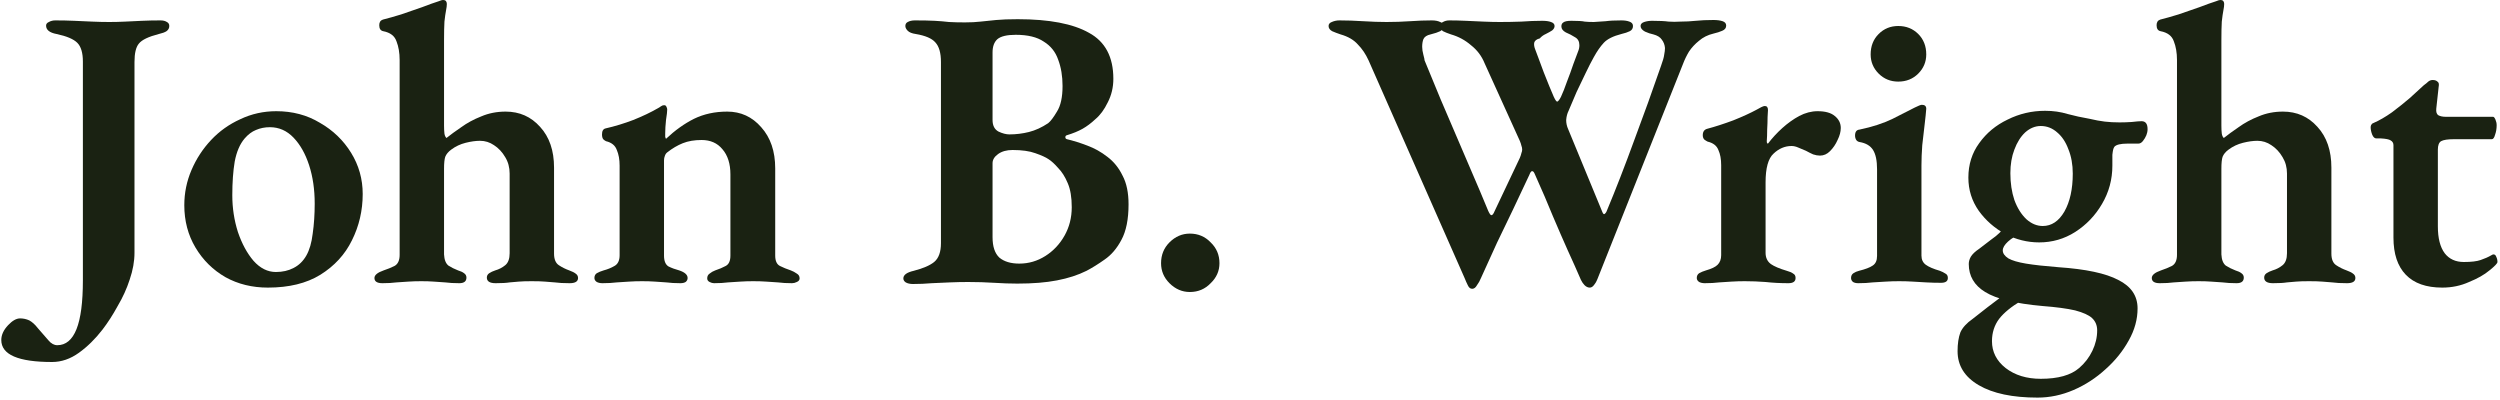
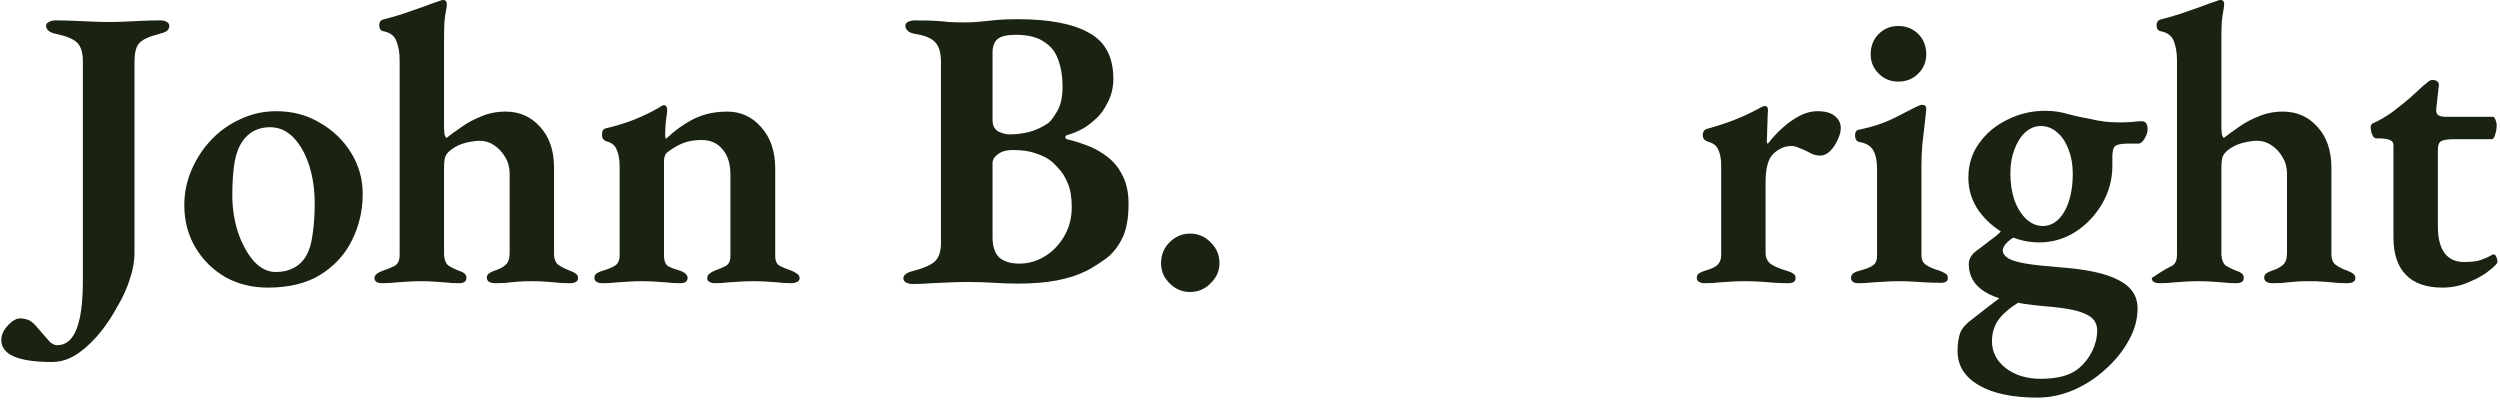
<svg xmlns="http://www.w3.org/2000/svg" width="600" height="96" viewBox="0 0 600 96" fill="none">
  <g clip-path="url(#clip0_108_4)">
    <path d="M12.501 86.88C4.373 86.88 0.309 85.12 0.309 81.6C0.309 80.384 0.853 79.2 1.941 78.048C2.965 76.96 3.925 76.416 4.821 76.416C5.589 76.416 6.325 76.576 7.029 76.896C7.733 77.28 8.405 77.888 9.045 78.72C10.133 80 10.997 80.992 11.637 81.696C12.277 82.464 12.981 82.848 13.749 82.848C15.797 82.848 17.333 81.568 18.357 79.008C19.381 76.448 19.893 72.544 19.893 67.296V14.784C19.893 12.672 19.445 11.168 18.549 10.272C17.653 9.376 15.989 8.672 13.557 8.16C11.893 7.84 11.061 7.168 11.061 6.144C11.061 5.76 11.285 5.472 11.733 5.28C12.181 5.024 12.693 4.896 13.269 4.896C14.869 4.896 16.373 4.928 17.781 4.992C19.253 5.056 20.693 5.12 22.101 5.184C23.509 5.248 24.885 5.28 26.229 5.28C27.509 5.28 28.789 5.248 30.069 5.184C31.349 5.12 32.693 5.056 34.101 4.992C35.509 4.928 36.981 4.896 38.517 4.896C39.157 4.896 39.669 5.024 40.053 5.28C40.437 5.472 40.629 5.792 40.629 6.24C40.629 6.752 40.405 7.168 39.957 7.488C39.573 7.744 38.965 7.968 38.133 8.16C35.637 8.8 34.037 9.568 33.333 10.464C32.629 11.296 32.277 12.768 32.277 14.88V60.672C32.277 62.72 31.893 64.864 31.125 67.104C30.421 69.28 29.461 71.392 28.245 73.44C27.093 75.552 25.877 77.44 24.597 79.104C22.869 81.344 20.981 83.2 18.933 84.672C16.885 86.144 14.741 86.88 12.501 86.88Z" fill="#1A2212" />
    <path d="M64.297 69.024C60.521 69.024 57.129 68.192 54.121 66.528C51.113 64.8 48.713 62.432 46.921 59.424C45.129 56.416 44.233 53.024 44.233 49.248C44.233 46.304 44.809 43.488 45.961 40.8C47.113 38.112 48.681 35.712 50.665 33.6C52.649 31.488 54.985 29.824 57.673 28.608C60.361 27.328 63.241 26.688 66.313 26.688C70.217 26.688 73.705 27.616 76.777 29.472C79.913 31.264 82.409 33.664 84.265 36.672C86.121 39.68 87.049 42.976 87.049 46.56C87.049 50.528 86.185 54.24 84.457 57.696C82.793 61.088 80.265 63.84 76.873 65.952C73.545 68 69.353 69.024 64.297 69.024ZM66.217 65.28C67.817 65.28 69.225 64.96 70.441 64.32C71.721 63.68 72.745 62.688 73.513 61.344C74.281 60 74.793 58.24 75.049 56.064C75.369 53.824 75.529 51.424 75.529 48.864C75.529 45.472 75.081 42.4 74.185 39.648C73.289 36.896 72.041 34.688 70.441 33.024C68.841 31.36 66.953 30.528 64.777 30.528C63.561 30.528 62.441 30.752 61.417 31.2C60.457 31.584 59.561 32.256 58.729 33.216C57.577 34.56 56.777 36.416 56.329 38.784C55.945 41.088 55.753 43.776 55.753 46.848C55.753 49.92 56.201 52.864 57.097 55.68C58.057 58.496 59.305 60.8 60.841 62.592C62.441 64.384 64.233 65.28 66.217 65.28Z" fill="#1A2212" />
    <path d="M91.786 67.968C90.506 67.968 89.866 67.552 89.866 66.72C89.866 66.016 90.602 65.408 92.074 64.896C93.034 64.576 93.898 64.224 94.666 63.84C95.498 63.392 95.914 62.496 95.914 61.152V14.4C95.914 12.672 95.658 11.168 95.146 9.888C94.698 8.608 93.642 7.808 91.978 7.488C91.338 7.36 91.018 6.88 91.018 6.048C91.018 5.344 91.306 4.896 91.882 4.704C93.162 4.384 94.634 3.968 96.298 3.456C98.026 2.88 99.69 2.304 101.29 1.728C102.954 1.088 104.298 0.608 105.322 0.288C105.77 0.096 106.09 0 106.282 0C106.666 0 106.922 0.096 107.05 0.288C107.178 0.48 107.242 0.704 107.242 0.96C107.242 1.344 107.178 1.856 107.05 2.496C106.922 3.136 106.794 4.032 106.666 5.184C106.602 6.272 106.57 7.776 106.57 9.696V30.144C106.57 30.912 106.602 31.552 106.666 32.064C106.73 32.512 106.89 32.864 107.146 33.12C108.106 32.352 109.29 31.488 110.698 30.528C112.106 29.504 113.706 28.64 115.498 27.936C117.29 27.168 119.242 26.784 121.354 26.784C124.682 26.784 127.434 28 129.61 30.432C131.85 32.864 132.97 36.128 132.97 40.224V60.864C132.97 62.208 133.354 63.136 134.122 63.648C134.89 64.16 135.722 64.576 136.618 64.896C137.322 65.152 137.834 65.408 138.154 65.664C138.538 65.92 138.73 66.272 138.73 66.72C138.73 67.552 138.058 67.968 136.714 67.968C135.242 67.968 134.058 67.904 133.162 67.776C132.33 67.712 131.53 67.648 130.762 67.584C129.994 67.52 128.938 67.488 127.594 67.488C126.314 67.488 125.29 67.52 124.522 67.584C123.818 67.648 123.082 67.712 122.314 67.776C121.546 67.904 120.426 67.968 118.954 67.968C117.546 67.968 116.842 67.52 116.842 66.624C116.842 66.176 117.034 65.824 117.418 65.568C117.802 65.312 118.282 65.088 118.858 64.896C119.754 64.64 120.554 64.224 121.258 63.648C121.962 63.072 122.314 62.112 122.314 60.768V41.664C122.314 40.192 121.962 38.88 121.258 37.728C120.554 36.512 119.658 35.552 118.57 34.848C117.546 34.144 116.426 33.792 115.21 33.792C114.186 33.792 113.034 33.952 111.754 34.272C110.474 34.592 109.322 35.136 108.298 35.904C107.594 36.416 107.114 36.992 106.858 37.632C106.666 38.208 106.57 39.168 106.57 40.512V61.056C106.634 62.336 106.986 63.232 107.626 63.744C108.33 64.192 109.098 64.576 109.93 64.896C110.57 65.088 111.05 65.312 111.37 65.568C111.754 65.824 111.946 66.176 111.946 66.624C111.946 67.52 111.37 67.968 110.218 67.968C108.938 67.968 107.818 67.904 106.858 67.776C105.898 67.712 104.97 67.648 104.074 67.584C103.242 67.52 102.25 67.488 101.098 67.488C100.01 67.488 98.986 67.52 98.026 67.584C97.13 67.648 96.17 67.712 95.146 67.776C94.186 67.904 93.066 67.968 91.786 67.968Z" fill="#1A2212" />
    <path d="M144.579 67.968C144.067 67.968 143.619 67.872 143.235 67.68C142.851 67.424 142.659 67.104 142.659 66.72C142.659 66.208 142.851 65.824 143.235 65.568C143.683 65.312 144.227 65.088 144.867 64.896C145.827 64.64 146.691 64.288 147.459 63.84C148.291 63.392 148.707 62.528 148.707 61.248V39.744C148.707 38.272 148.483 37.024 148.035 36C147.651 34.912 146.787 34.208 145.443 33.888C145.187 33.76 144.963 33.6 144.771 33.408C144.579 33.152 144.483 32.768 144.483 32.256C144.483 31.424 144.771 30.944 145.347 30.816C147.587 30.304 149.795 29.632 151.971 28.8C154.211 27.904 156.163 26.976 157.827 26.016C158.083 25.888 158.339 25.728 158.595 25.536C158.851 25.344 159.107 25.248 159.363 25.248C159.683 25.248 159.875 25.376 159.939 25.632C160.067 25.824 160.131 26.048 160.131 26.304C160.131 26.752 160.035 27.584 159.843 28.8C159.715 30.016 159.651 31.072 159.651 31.968C159.651 32.224 159.651 32.512 159.651 32.832C159.715 33.088 159.779 33.248 159.843 33.312C162.019 31.264 164.259 29.664 166.563 28.512C168.931 27.36 171.587 26.784 174.531 26.784C177.795 26.784 180.515 28.032 182.691 30.528C184.931 33.024 186.051 36.32 186.051 40.416V61.344C186.051 62.624 186.435 63.456 187.203 63.84C187.971 64.224 188.835 64.576 189.795 64.896C190.307 65.088 190.787 65.344 191.235 65.664C191.683 65.92 191.907 66.304 191.907 66.816C191.907 67.2 191.683 67.488 191.235 67.68C190.851 67.872 190.467 67.968 190.083 67.968C188.803 67.968 187.683 67.904 186.723 67.776C185.763 67.712 184.803 67.648 183.843 67.584C182.947 67.52 181.923 67.488 180.771 67.488C179.683 67.488 178.659 67.52 177.699 67.584C176.739 67.648 175.747 67.712 174.723 67.776C173.763 67.904 172.643 67.968 171.363 67.968C171.043 67.968 170.691 67.872 170.307 67.68C169.923 67.488 169.731 67.2 169.731 66.816C169.731 66.304 169.923 65.92 170.307 65.664C170.691 65.344 171.139 65.088 171.651 64.896C172.611 64.576 173.443 64.224 174.147 63.84C174.915 63.456 175.299 62.624 175.299 61.344V41.856C175.299 39.296 174.659 37.28 173.379 35.808C172.163 34.336 170.499 33.6 168.387 33.6C166.659 33.6 165.155 33.856 163.875 34.368C162.595 34.88 161.347 35.616 160.131 36.576C159.875 36.768 159.683 37.056 159.555 37.44C159.427 37.76 159.363 38.112 159.363 38.496V61.344C159.363 62.624 159.715 63.488 160.419 63.936C161.187 64.32 162.051 64.64 163.011 64.896C164.355 65.344 165.027 65.952 165.027 66.72C165.027 67.104 164.867 67.424 164.547 67.68C164.227 67.872 163.811 67.968 163.299 67.968C162.019 67.968 160.899 67.904 159.939 67.776C158.979 67.712 158.051 67.648 157.155 67.584C156.259 67.52 155.235 67.488 154.083 67.488C152.995 67.488 151.971 67.52 151.011 67.584C150.051 67.648 149.059 67.712 148.035 67.776C147.011 67.904 145.859 67.968 144.579 67.968Z" fill="#1A2212" />
    <path d="M219.108 68.16C218.404 68.16 217.828 68.032 217.38 67.776C216.996 67.52 216.804 67.2 216.804 66.816C216.804 65.984 217.636 65.376 219.3 64.992C221.54 64.416 223.172 63.712 224.196 62.88C225.284 61.984 225.828 60.48 225.828 58.368V14.88C225.828 12.704 225.38 11.136 224.484 10.176C223.652 9.216 222.084 8.544 219.78 8.16C218.884 8.032 218.244 7.776 217.86 7.392C217.476 7.008 217.284 6.624 217.284 6.24C217.284 5.792 217.476 5.472 217.86 5.28C218.308 5.024 218.884 4.896 219.588 4.896C221.508 4.896 223.076 4.928 224.292 4.992C225.508 5.056 226.66 5.152 227.748 5.28C228.836 5.344 230.116 5.376 231.588 5.376C232.996 5.376 234.244 5.312 235.332 5.184C236.484 5.056 237.732 4.928 239.076 4.8C240.42 4.672 242.148 4.608 244.26 4.608C251.812 4.608 257.508 5.696 261.348 7.872C265.252 9.984 267.204 13.664 267.204 18.912C267.204 20.96 266.756 22.848 265.86 24.576C265.028 26.304 264.036 27.648 262.884 28.608C261.86 29.568 260.836 30.336 259.812 30.912C258.788 31.488 257.54 32 256.068 32.448C255.812 32.512 255.684 32.672 255.684 32.928C255.684 33.184 255.812 33.344 256.068 33.408C257.668 33.792 259.3 34.304 260.964 34.944C262.692 35.584 264.292 36.48 265.764 37.632C267.3 38.784 268.516 40.288 269.412 42.144C270.372 43.936 270.852 46.24 270.852 49.056C270.852 52.64 270.276 55.488 269.124 57.6C268.036 59.648 266.692 61.216 265.092 62.304C263.556 63.392 262.116 64.288 260.772 64.992C258.724 66.016 256.356 66.784 253.668 67.296C251.044 67.808 247.876 68.064 244.164 68.064C242.436 68.064 240.58 68 238.596 67.872C236.612 67.744 234.532 67.68 232.356 67.68C230.884 67.68 229.412 67.712 227.94 67.776C226.532 67.84 225.092 67.904 223.62 67.968C222.148 68.096 220.644 68.16 219.108 68.16ZM244.644 63.264C246.884 63.264 248.964 62.656 250.884 61.44C252.804 60.224 254.34 58.592 255.492 56.544C256.644 54.496 257.22 52.224 257.22 49.728C257.22 47.36 256.9 45.44 256.26 43.968C255.62 42.432 254.852 41.216 253.956 40.32C253.124 39.36 252.356 38.656 251.652 38.208C251.012 37.76 249.956 37.28 248.484 36.768C247.076 36.256 245.252 36 243.012 36C241.604 36 240.452 36.32 239.556 36.96C238.66 37.6 238.212 38.336 238.212 39.168V56.928C238.212 59.168 238.756 60.8 239.844 61.824C240.996 62.784 242.596 63.264 244.644 63.264ZM242.244 32.256C243.844 32.256 245.412 32.064 246.948 31.68C248.484 31.296 250.02 30.592 251.556 29.568C252.132 29.12 252.836 28.192 253.668 26.784C254.564 25.376 255.012 23.328 255.012 20.64C255.012 18.272 254.66 16.16 253.956 14.304C253.316 12.448 252.164 11.008 250.5 9.984C248.9 8.896 246.66 8.352 243.78 8.352C241.668 8.352 240.196 8.704 239.364 9.408C238.596 10.112 238.212 11.168 238.212 12.576V28.8C238.212 30.144 238.692 31.072 239.652 31.584C240.612 32.032 241.476 32.256 242.244 32.256Z" fill="#1A2212" />
    <path d="M285.567 70.08C283.711 70.08 282.079 69.376 280.671 67.968C279.327 66.624 278.655 65.024 278.655 63.168C278.655 61.184 279.327 59.52 280.671 58.176C282.079 56.768 283.711 56.064 285.567 56.064C287.551 56.064 289.215 56.768 290.559 58.176C291.967 59.52 292.671 61.184 292.671 63.168C292.671 65.024 291.967 66.624 290.559 67.968C289.215 69.376 287.551 70.08 285.567 70.08Z" fill="#1A2212" />
-     <path d="M353.323 69.312C352.875 69.312 352.523 69.024 352.267 68.448C352.011 67.936 351.755 67.36 351.499 66.72L328.459 14.496C327.755 12.96 326.891 11.68 325.867 10.656C324.907 9.568 323.531 8.768 321.739 8.256C320.971 8 320.299 7.744 319.723 7.488C319.147 7.168 318.859 6.752 318.859 6.24C318.859 5.792 319.115 5.472 319.627 5.28C320.203 5.024 320.811 4.896 321.451 4.896C323.243 4.896 325.131 4.96 327.115 5.088C329.163 5.216 331.051 5.28 332.779 5.28C334.699 5.28 336.587 5.216 338.443 5.088C340.299 4.96 342.027 4.896 343.627 4.896C344.459 4.896 345.131 5.024 345.643 5.28C346.219 5.472 346.507 5.792 346.507 6.24C346.507 6.752 346.219 7.168 345.643 7.488C345.131 7.744 344.363 8 343.339 8.256C342.443 8.448 341.867 8.832 341.611 9.408C341.419 9.92 341.323 10.528 341.323 11.232C341.323 11.808 341.419 12.448 341.611 13.152C341.803 13.856 341.899 14.304 341.899 14.496C343.243 17.76 344.523 20.864 345.739 23.808C347.019 26.752 348.267 29.664 349.483 32.544C350.699 35.424 351.947 38.336 353.227 41.28C354.507 44.224 355.819 47.328 357.163 50.592C357.483 51.296 357.739 51.648 357.931 51.648C358.187 51.648 358.443 51.328 358.699 50.688L364.747 37.92C364.939 37.472 365.067 37.088 365.131 36.768C365.259 36.448 365.323 36.16 365.323 35.904C365.323 35.584 365.259 35.264 365.131 34.944C365.067 34.624 364.939 34.24 364.747 33.792L356.299 15.168C355.595 13.44 354.507 12 353.035 10.848C351.627 9.632 350.027 8.768 348.235 8.256C347.467 8 346.827 7.744 346.315 7.488C345.867 7.168 345.643 6.752 345.643 6.24C345.643 5.792 345.867 5.472 346.315 5.28C346.763 5.024 347.275 4.896 347.851 4.896C349.067 4.896 350.379 4.928 351.787 4.992C353.195 5.056 354.603 5.12 356.011 5.184C357.483 5.248 358.795 5.28 359.947 5.28C361.675 5.28 363.403 5.248 365.131 5.184C366.859 5.056 368.523 4.992 370.123 4.992C371.019 4.992 371.723 5.088 372.235 5.28C372.811 5.472 373.099 5.792 373.099 6.24C373.099 6.624 372.907 6.976 372.523 7.296C372.139 7.552 371.627 7.84 370.987 8.16C370.411 8.416 369.931 8.768 369.547 9.216C368.779 9.408 368.331 9.76 368.203 10.272C368.139 10.72 368.203 11.2 368.395 11.712C368.587 12.224 368.875 12.992 369.259 14.016C369.643 15.04 370.059 16.16 370.507 17.376C370.955 18.528 371.403 19.648 371.851 20.736C372.299 21.824 372.651 22.656 372.907 23.232C373.291 24.064 373.579 24.448 373.771 24.384C374.027 24.256 374.315 23.872 374.635 23.232C375.083 22.272 375.563 21.056 376.075 19.584C376.651 18.112 377.163 16.704 377.611 15.36C378.123 13.952 378.507 12.928 378.763 12.288C378.955 11.84 379.051 11.36 379.051 10.848C379.051 9.952 378.699 9.312 377.995 8.928C377.291 8.48 376.555 8.096 375.787 7.776C375.083 7.392 374.731 6.912 374.731 6.336C374.731 5.888 374.891 5.568 375.211 5.376C375.531 5.12 376.171 4.992 377.131 4.992C378.731 4.992 379.787 5.056 380.299 5.184C380.875 5.248 381.611 5.28 382.507 5.28C383.531 5.216 384.491 5.152 385.387 5.088C386.283 4.96 387.531 4.896 389.131 4.896C389.899 4.896 390.539 4.992 391.051 5.184C391.627 5.376 391.915 5.728 391.915 6.24C391.915 6.816 391.659 7.232 391.147 7.488C390.635 7.744 389.963 7.968 389.131 8.16C387.147 8.672 385.739 9.376 384.907 10.272C384.075 11.168 383.275 12.32 382.507 13.728C381.931 14.752 381.291 16 380.587 17.472C379.883 18.944 379.147 20.48 378.379 22.08C377.675 23.68 377.035 25.184 376.459 26.592C376.139 27.232 375.947 27.968 375.883 28.8C375.883 29.568 376.043 30.304 376.363 31.008L384.523 50.784C384.715 51.296 384.907 51.488 385.099 51.36C385.355 51.168 385.547 50.88 385.675 50.496C387.787 45.44 389.963 39.84 392.203 33.696C394.507 27.552 396.651 21.6 398.635 15.84C399.083 14.624 399.339 13.728 399.403 13.152C399.531 12.512 399.595 11.968 399.595 11.52C399.531 10.752 399.275 10.08 398.827 9.504C398.443 8.928 397.771 8.512 396.811 8.256C396.171 8.128 395.499 7.904 394.795 7.584C394.091 7.2 393.739 6.752 393.739 6.24C393.739 5.792 394.027 5.472 394.603 5.28C395.179 5.088 395.819 4.992 396.523 4.992C398.251 4.992 399.563 5.056 400.459 5.184C401.355 5.248 402.315 5.248 403.339 5.184C404.555 5.184 405.771 5.12 406.987 4.992C408.203 4.864 409.611 4.8 411.211 4.8C412.107 4.8 412.843 4.896 413.419 5.088C413.995 5.28 414.283 5.632 414.283 6.144C414.283 6.72 413.963 7.136 413.323 7.392C412.747 7.648 412.043 7.872 411.211 8.064C409.867 8.384 408.715 8.96 407.755 9.792C406.795 10.56 405.995 11.424 405.355 12.384C404.779 13.344 404.299 14.336 403.915 15.36L383.371 67.008C383.179 67.52 382.923 67.968 382.603 68.352C382.283 68.8 381.931 69.024 381.547 69.024C381.099 69.024 380.683 68.832 380.299 68.448C379.979 68.128 379.691 67.712 379.435 67.2C378.411 64.832 377.355 62.464 376.267 60.096C375.179 57.664 373.995 54.944 372.715 51.936C371.499 48.928 370.027 45.504 368.299 41.664C368.107 41.216 367.883 41.024 367.627 41.088C367.435 41.152 367.243 41.44 367.051 41.952C365.707 44.832 364.395 47.616 363.115 50.304C361.835 52.928 360.555 55.584 359.275 58.272C358.059 60.96 356.779 63.776 355.435 66.72C355.179 67.36 354.859 67.936 354.475 68.448C354.155 69.024 353.771 69.312 353.323 69.312Z" fill="#1A2212" />
    <path d="M409.146 67.968C408.634 67.968 408.186 67.872 407.802 67.68C407.418 67.424 407.226 67.104 407.226 66.72C407.226 66.208 407.418 65.824 407.802 65.568C408.25 65.312 408.794 65.088 409.434 64.896C410.778 64.512 411.706 64.064 412.218 63.552C412.794 62.976 413.082 62.208 413.082 61.248V39.648C413.082 38.176 412.858 36.96 412.41 36C412.026 34.976 411.162 34.304 409.818 33.984C409.562 33.856 409.306 33.696 409.05 33.504C408.794 33.248 408.666 32.896 408.666 32.448C408.666 31.616 409.018 31.104 409.722 30.912C411.642 30.4 413.722 29.728 415.962 28.896C418.202 28 420.09 27.136 421.626 26.304C421.946 26.112 422.298 25.92 422.682 25.728C423.066 25.536 423.354 25.44 423.546 25.44C424.058 25.44 424.314 25.76 424.314 26.4C424.314 26.656 424.282 27.232 424.218 28.128C424.218 29.024 424.186 30.016 424.122 31.104C424.122 32.128 424.09 33.056 424.026 33.888C424.026 34.272 424.122 34.464 424.314 34.464C425.338 33.12 426.49 31.872 427.77 30.72C429.05 29.568 430.394 28.608 431.802 27.84C433.274 27.072 434.746 26.688 436.218 26.688C438.074 26.688 439.45 27.072 440.346 27.84C441.306 28.608 441.786 29.568 441.786 30.72C441.786 31.616 441.53 32.576 441.018 33.6C440.57 34.624 439.962 35.52 439.194 36.288C438.49 36.992 437.69 37.344 436.794 37.344C436.282 37.344 435.738 37.248 435.162 37.056C434.586 36.8 434.01 36.512 433.434 36.192C432.858 35.936 432.25 35.68 431.61 35.424C431.034 35.168 430.49 35.04 429.978 35.04C428.378 35.04 426.938 35.648 425.658 36.864C424.378 38.016 423.738 40.32 423.738 43.776V60.672C423.738 61.824 424.154 62.72 424.986 63.36C425.818 63.936 427.098 64.48 428.826 64.992C429.53 65.184 430.042 65.408 430.362 65.664C430.746 65.856 430.938 66.208 430.938 66.72C430.938 67.552 430.362 67.968 429.21 67.968C427.29 67.968 425.466 67.872 423.738 67.68C422.074 67.552 420.41 67.488 418.746 67.488C417.658 67.488 416.602 67.52 415.578 67.584C414.618 67.648 413.626 67.712 412.602 67.776C411.578 67.904 410.426 67.968 409.146 67.968Z" fill="#1A2212" />
    <path d="M445.981 67.968C445.469 67.968 445.053 67.872 444.733 67.68C444.413 67.424 444.253 67.104 444.253 66.72C444.253 66.208 444.445 65.824 444.829 65.568C445.213 65.312 445.661 65.12 446.173 64.992C447.709 64.608 448.797 64.192 449.437 63.744C450.141 63.296 450.493 62.528 450.493 61.44V40.608C450.493 38.56 450.173 37.024 449.533 36C448.893 34.976 447.805 34.336 446.269 34.08C445.949 34.016 445.693 33.856 445.501 33.6C445.309 33.28 445.213 32.928 445.213 32.544C445.213 31.648 445.565 31.168 446.269 31.104C449.341 30.464 451.997 29.6 454.237 28.512C456.541 27.36 458.301 26.464 459.517 25.824C460.413 25.376 460.989 25.152 461.245 25.152C461.949 25.152 462.301 25.472 462.301 26.112C462.237 27.008 462.109 28.256 461.917 29.856C461.725 31.392 461.533 33.056 461.341 34.848C461.213 36.576 461.149 38.208 461.149 39.744V61.344C461.149 62.304 461.501 63.04 462.205 63.552C462.909 64.064 464.029 64.544 465.565 64.992C466.077 65.184 466.525 65.408 466.909 65.664C467.293 65.856 467.485 66.208 467.485 66.72C467.485 67.488 466.941 67.872 465.853 67.872C464.637 67.872 463.453 67.84 462.301 67.776C461.213 67.712 460.125 67.648 459.037 67.584C458.013 67.52 456.925 67.488 455.773 67.488C454.685 67.488 453.629 67.52 452.605 67.584C451.581 67.648 450.525 67.712 449.437 67.776C448.413 67.904 447.261 67.968 445.981 67.968ZM455.581 19.584C453.725 19.584 452.157 18.944 450.877 17.664C449.597 16.384 448.957 14.848 448.957 13.056C448.957 11.072 449.597 9.44 450.877 8.16C452.157 6.88 453.725 6.24 455.581 6.24C457.501 6.24 459.101 6.88 460.381 8.16C461.661 9.44 462.301 11.072 462.301 13.056C462.301 14.848 461.661 16.384 460.381 17.664C459.101 18.944 457.501 19.584 455.581 19.584Z" fill="#1A2212" />
    <path d="M489.017 95.424C483.001 95.424 478.297 94.432 474.905 92.448C471.513 90.464 469.817 87.744 469.817 84.288C469.817 82.496 470.041 80.992 470.489 79.776C471.001 78.624 471.993 77.536 473.465 76.512C474.553 75.68 475.737 74.752 477.017 73.728C478.297 72.768 479.481 71.872 480.569 71.04L485.081 72.192C482.713 73.6 480.953 75.04 479.801 76.512C478.649 78.048 478.073 79.84 478.073 81.888C478.073 84.448 479.161 86.592 481.337 88.32C483.577 90.048 486.393 90.912 489.785 90.912C493.945 90.912 497.017 90.048 499.001 88.32C500.345 87.168 501.401 85.792 502.169 84.192C502.937 82.592 503.321 80.96 503.321 79.296C503.321 78.08 502.905 77.088 502.073 76.32C501.305 75.616 499.961 75.008 498.041 74.496C496.121 74.048 493.497 73.696 490.169 73.44C483.705 72.864 479.129 71.744 476.441 70.08C473.817 68.48 472.505 66.24 472.505 63.36C472.505 62.784 472.665 62.208 472.985 61.632C473.369 60.992 474.041 60.352 475.001 59.712C476.153 58.816 477.113 58.08 477.881 57.504C478.713 56.928 479.385 56.384 479.897 55.872C480.409 55.36 480.793 54.848 481.049 54.336L485.273 56.064C483.929 56.512 482.809 57.152 481.913 57.984C481.081 58.752 480.665 59.456 480.665 60.096C480.665 60.8 481.113 61.44 482.009 62.016C482.905 62.528 484.313 62.944 486.233 63.264C488.153 63.584 490.745 63.872 494.009 64.128C500.601 64.576 505.401 65.6 508.409 67.2C511.481 68.736 513.017 71.008 513.017 74.016C513.017 76.64 512.313 79.2 510.905 81.696C509.497 84.256 507.641 86.56 505.337 88.608C503.033 90.72 500.473 92.384 497.657 93.6C494.841 94.816 491.961 95.424 489.017 95.424ZM490.265 54.24C492.377 54.24 494.105 53.088 495.449 50.784C496.793 48.416 497.465 45.376 497.465 41.664C497.465 39.488 497.113 37.536 496.409 35.808C495.769 34.08 494.873 32.736 493.721 31.776C492.569 30.752 491.257 30.24 489.785 30.24C488.441 30.24 487.193 30.752 486.041 31.776C484.953 32.8 484.089 34.176 483.449 35.904C482.809 37.568 482.489 39.456 482.489 41.568C482.489 43.936 482.809 46.08 483.449 48C484.153 49.92 485.113 51.456 486.329 52.608C487.545 53.696 488.857 54.24 490.265 54.24ZM489.401 58.176C486.585 58.176 483.865 57.504 481.241 56.16C478.681 54.752 476.569 52.896 474.905 50.592C473.241 48.224 472.409 45.568 472.409 42.624C472.409 39.488 473.273 36.736 475.001 34.368C476.729 31.936 479.001 30.048 481.817 28.704C484.633 27.296 487.641 26.592 490.841 26.592C492.761 26.592 494.553 26.848 496.217 27.36C497.881 27.808 499.641 28.192 501.497 28.512C502.841 28.832 504.057 29.056 505.145 29.184C506.233 29.312 507.417 29.376 508.697 29.376C509.593 29.376 510.553 29.344 511.577 29.28C512.665 29.152 513.465 29.088 513.977 29.088C514.937 29.088 515.417 29.728 515.417 31.008C515.417 31.968 515.033 32.928 514.265 33.888C513.945 34.272 513.593 34.464 513.209 34.464H510.617C508.953 34.464 507.897 34.72 507.449 35.232C507.321 35.424 507.225 35.648 507.161 35.904C507.097 36.16 507.033 36.576 506.969 37.152C506.969 37.728 506.969 38.592 506.969 39.744C506.969 43.072 506.137 46.144 504.473 48.96C502.873 51.712 500.729 53.952 498.041 55.68C495.417 57.344 492.537 58.176 489.401 58.176Z" fill="#1A2212" />
-     <path d="M518.349 67.968C517.069 67.968 516.429 67.552 516.429 66.72C516.429 66.016 517.165 65.408 518.637 64.896C519.597 64.576 520.461 64.224 521.229 63.84C522.061 63.392 522.477 62.496 522.477 61.152V14.4C522.477 12.672 522.221 11.168 521.709 9.888C521.261 8.608 520.205 7.808 518.541 7.488C517.901 7.36 517.581 6.88 517.581 6.048C517.581 5.344 517.869 4.896 518.445 4.704C519.725 4.384 521.197 3.968 522.861 3.456C524.589 2.88 526.253 2.304 527.853 1.728C529.517 1.088 530.861 0.608 531.885 0.288C532.333 0.096 532.653 0 532.845 0C533.229 0 533.485 0.096 533.613 0.288C533.741 0.48 533.805 0.704 533.805 0.96C533.805 1.344 533.741 1.856 533.613 2.496C533.485 3.136 533.357 4.032 533.229 5.184C533.165 6.272 533.133 7.776 533.133 9.696V30.144C533.133 30.912 533.165 31.552 533.229 32.064C533.293 32.512 533.453 32.864 533.709 33.12C534.669 32.352 535.853 31.488 537.261 30.528C538.669 29.504 540.269 28.64 542.061 27.936C543.853 27.168 545.805 26.784 547.917 26.784C551.245 26.784 553.997 28 556.173 30.432C558.413 32.864 559.533 36.128 559.533 40.224V60.864C559.533 62.208 559.917 63.136 560.685 63.648C561.453 64.16 562.285 64.576 563.181 64.896C563.885 65.152 564.397 65.408 564.717 65.664C565.101 65.92 565.293 66.272 565.293 66.72C565.293 67.552 564.621 67.968 563.277 67.968C561.805 67.968 560.621 67.904 559.725 67.776C558.893 67.712 558.093 67.648 557.325 67.584C556.557 67.52 555.501 67.488 554.157 67.488C552.877 67.488 551.853 67.52 551.085 67.584C550.381 67.648 549.645 67.712 548.877 67.776C548.109 67.904 546.989 67.968 545.517 67.968C544.109 67.968 543.405 67.52 543.405 66.624C543.405 66.176 543.597 65.824 543.981 65.568C544.365 65.312 544.845 65.088 545.421 64.896C546.317 64.64 547.117 64.224 547.821 63.648C548.525 63.072 548.877 62.112 548.877 60.768V41.664C548.877 40.192 548.525 38.88 547.821 37.728C547.117 36.512 546.221 35.552 545.133 34.848C544.109 34.144 542.989 33.792 541.773 33.792C540.749 33.792 539.597 33.952 538.317 34.272C537.037 34.592 535.885 35.136 534.861 35.904C534.157 36.416 533.677 36.992 533.421 37.632C533.229 38.208 533.133 39.168 533.133 40.512V61.056C533.197 62.336 533.549 63.232 534.189 63.744C534.893 64.192 535.661 64.576 536.493 64.896C537.133 65.088 537.613 65.312 537.933 65.568C538.317 65.824 538.509 66.176 538.509 66.624C538.509 67.52 537.933 67.968 536.781 67.968C535.501 67.968 534.381 67.904 533.421 67.776C532.461 67.712 531.533 67.648 530.637 67.584C529.805 67.52 528.813 67.488 527.661 67.488C526.573 67.488 525.549 67.52 524.589 67.584C523.693 67.648 522.733 67.712 521.709 67.776C520.749 67.904 519.629 67.968 518.349 67.968Z" fill="#1A2212" />
+     <path d="M518.349 67.968C517.069 67.968 516.429 67.552 516.429 66.72C519.597 64.576 520.461 64.224 521.229 63.84C522.061 63.392 522.477 62.496 522.477 61.152V14.4C522.477 12.672 522.221 11.168 521.709 9.888C521.261 8.608 520.205 7.808 518.541 7.488C517.901 7.36 517.581 6.88 517.581 6.048C517.581 5.344 517.869 4.896 518.445 4.704C519.725 4.384 521.197 3.968 522.861 3.456C524.589 2.88 526.253 2.304 527.853 1.728C529.517 1.088 530.861 0.608 531.885 0.288C532.333 0.096 532.653 0 532.845 0C533.229 0 533.485 0.096 533.613 0.288C533.741 0.48 533.805 0.704 533.805 0.96C533.805 1.344 533.741 1.856 533.613 2.496C533.485 3.136 533.357 4.032 533.229 5.184C533.165 6.272 533.133 7.776 533.133 9.696V30.144C533.133 30.912 533.165 31.552 533.229 32.064C533.293 32.512 533.453 32.864 533.709 33.12C534.669 32.352 535.853 31.488 537.261 30.528C538.669 29.504 540.269 28.64 542.061 27.936C543.853 27.168 545.805 26.784 547.917 26.784C551.245 26.784 553.997 28 556.173 30.432C558.413 32.864 559.533 36.128 559.533 40.224V60.864C559.533 62.208 559.917 63.136 560.685 63.648C561.453 64.16 562.285 64.576 563.181 64.896C563.885 65.152 564.397 65.408 564.717 65.664C565.101 65.92 565.293 66.272 565.293 66.72C565.293 67.552 564.621 67.968 563.277 67.968C561.805 67.968 560.621 67.904 559.725 67.776C558.893 67.712 558.093 67.648 557.325 67.584C556.557 67.52 555.501 67.488 554.157 67.488C552.877 67.488 551.853 67.52 551.085 67.584C550.381 67.648 549.645 67.712 548.877 67.776C548.109 67.904 546.989 67.968 545.517 67.968C544.109 67.968 543.405 67.52 543.405 66.624C543.405 66.176 543.597 65.824 543.981 65.568C544.365 65.312 544.845 65.088 545.421 64.896C546.317 64.64 547.117 64.224 547.821 63.648C548.525 63.072 548.877 62.112 548.877 60.768V41.664C548.877 40.192 548.525 38.88 547.821 37.728C547.117 36.512 546.221 35.552 545.133 34.848C544.109 34.144 542.989 33.792 541.773 33.792C540.749 33.792 539.597 33.952 538.317 34.272C537.037 34.592 535.885 35.136 534.861 35.904C534.157 36.416 533.677 36.992 533.421 37.632C533.229 38.208 533.133 39.168 533.133 40.512V61.056C533.197 62.336 533.549 63.232 534.189 63.744C534.893 64.192 535.661 64.576 536.493 64.896C537.133 65.088 537.613 65.312 537.933 65.568C538.317 65.824 538.509 66.176 538.509 66.624C538.509 67.52 537.933 67.968 536.781 67.968C535.501 67.968 534.381 67.904 533.421 67.776C532.461 67.712 531.533 67.648 530.637 67.584C529.805 67.52 528.813 67.488 527.661 67.488C526.573 67.488 525.549 67.52 524.589 67.584C523.693 67.648 522.733 67.712 521.709 67.776C520.749 67.904 519.629 67.968 518.349 67.968Z" fill="#1A2212" />
    <path d="M586.142 69.024C582.302 69.024 579.39 68 577.406 65.952C575.422 63.904 574.43 60.928 574.43 57.024V34.848C574.43 34.336 574.206 33.952 573.758 33.696C573.374 33.44 572.574 33.28 571.358 33.216H570.302C569.918 33.216 569.598 32.928 569.342 32.352C569.086 31.712 568.958 31.104 568.958 30.528C568.958 30.4 568.99 30.24 569.054 30.048C569.182 29.792 569.342 29.632 569.534 29.568C571.006 28.928 572.51 28.064 574.046 26.976C575.582 25.824 577.022 24.672 578.366 23.52C579.71 22.304 580.83 21.28 581.726 20.448C582.174 20.128 582.526 19.84 582.782 19.584C583.102 19.328 583.454 19.2 583.838 19.2C584.35 19.2 584.734 19.328 584.99 19.584C585.31 19.776 585.406 20.192 585.278 20.832L584.702 26.112C584.638 26.88 584.798 27.392 585.182 27.648C585.63 27.904 586.238 28.032 587.006 28.032H598.334C598.526 28.032 598.718 28.256 598.91 28.704C599.102 29.152 599.198 29.6 599.198 30.048C599.198 30.88 599.07 31.648 598.814 32.352C598.622 33.056 598.366 33.408 598.046 33.408H588.926C587.454 33.408 586.43 33.568 585.854 33.888C585.342 34.208 585.086 34.88 585.086 35.904V54.336C585.086 57.152 585.63 59.296 586.718 60.768C587.806 62.176 589.342 62.88 591.326 62.88C593.118 62.88 594.462 62.72 595.358 62.4C596.318 62.08 597.182 61.696 597.95 61.248C598.142 61.12 598.302 61.056 598.43 61.056C598.75 61.056 598.974 61.248 599.102 61.632C599.294 62.016 599.39 62.432 599.39 62.88C599.39 63.2 598.75 63.872 597.47 64.896C596.254 65.92 594.622 66.848 592.574 67.68C590.59 68.576 588.446 69.024 586.142 69.024Z" fill="#1A2212" />
  </g>
  <defs>
    <clipPath id="clip0_108_4">
      <rect width="600" height="96" fill="white" />
    </clipPath>
  </defs>
</svg>